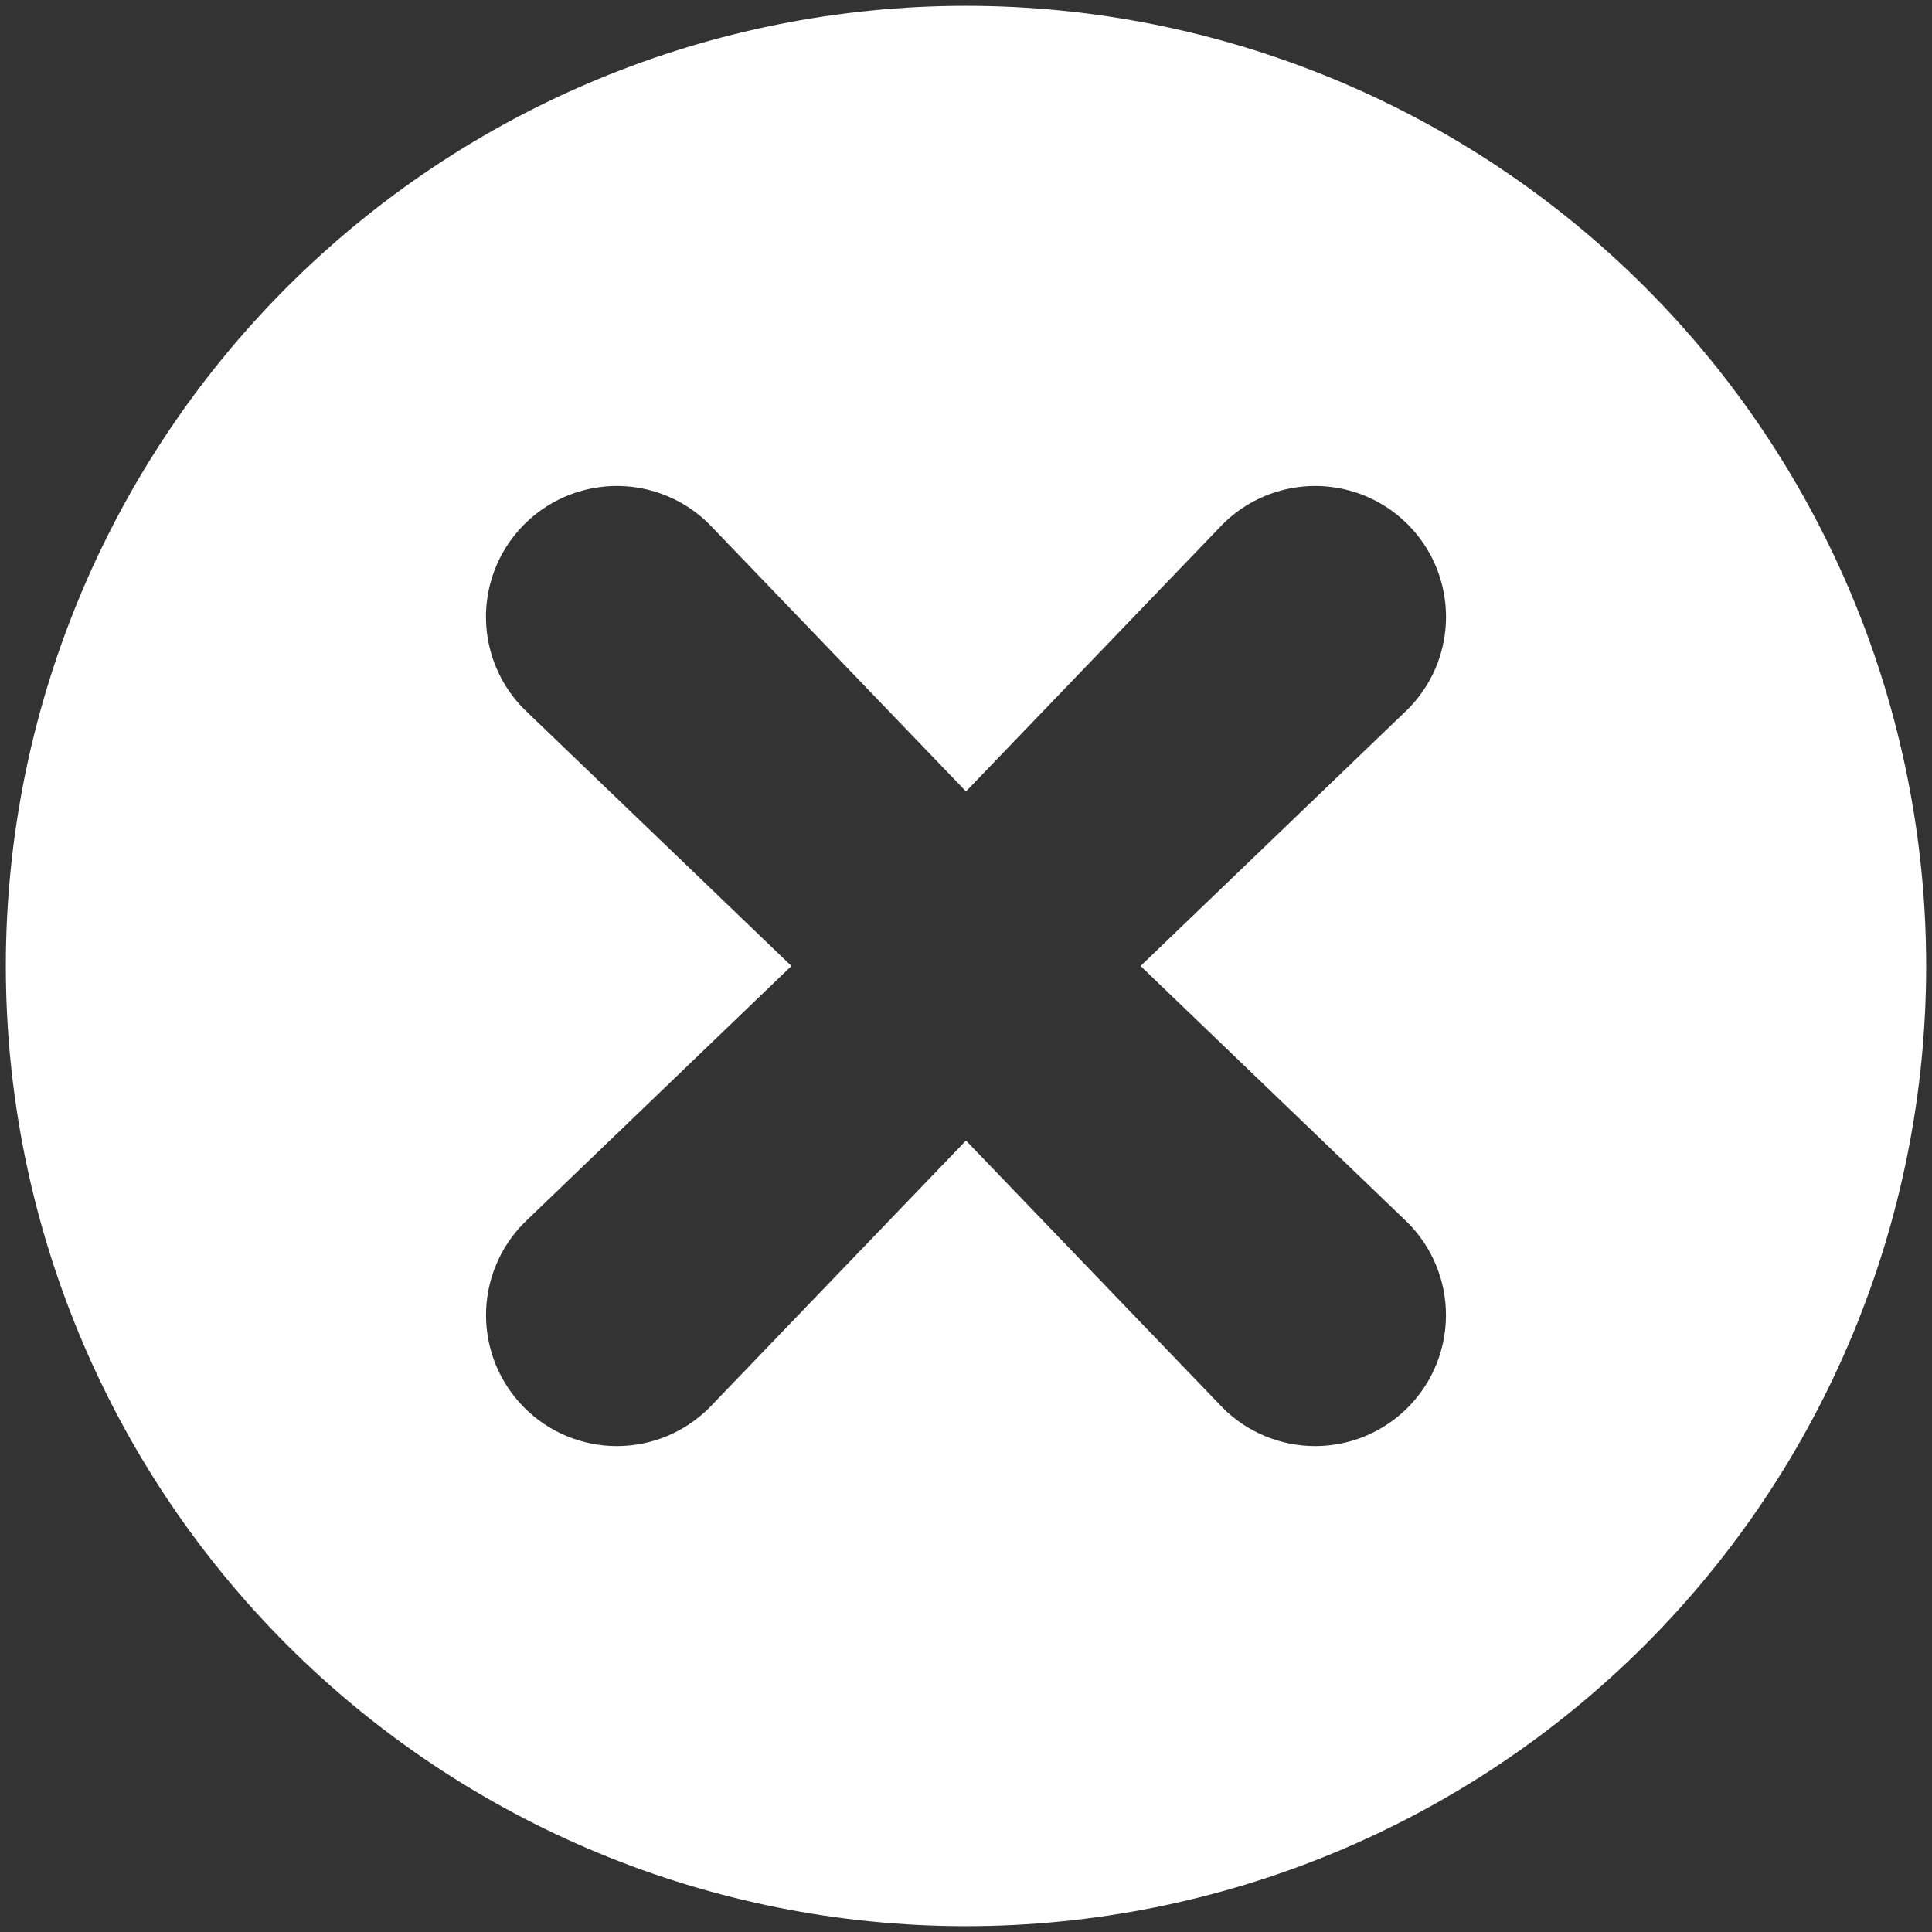
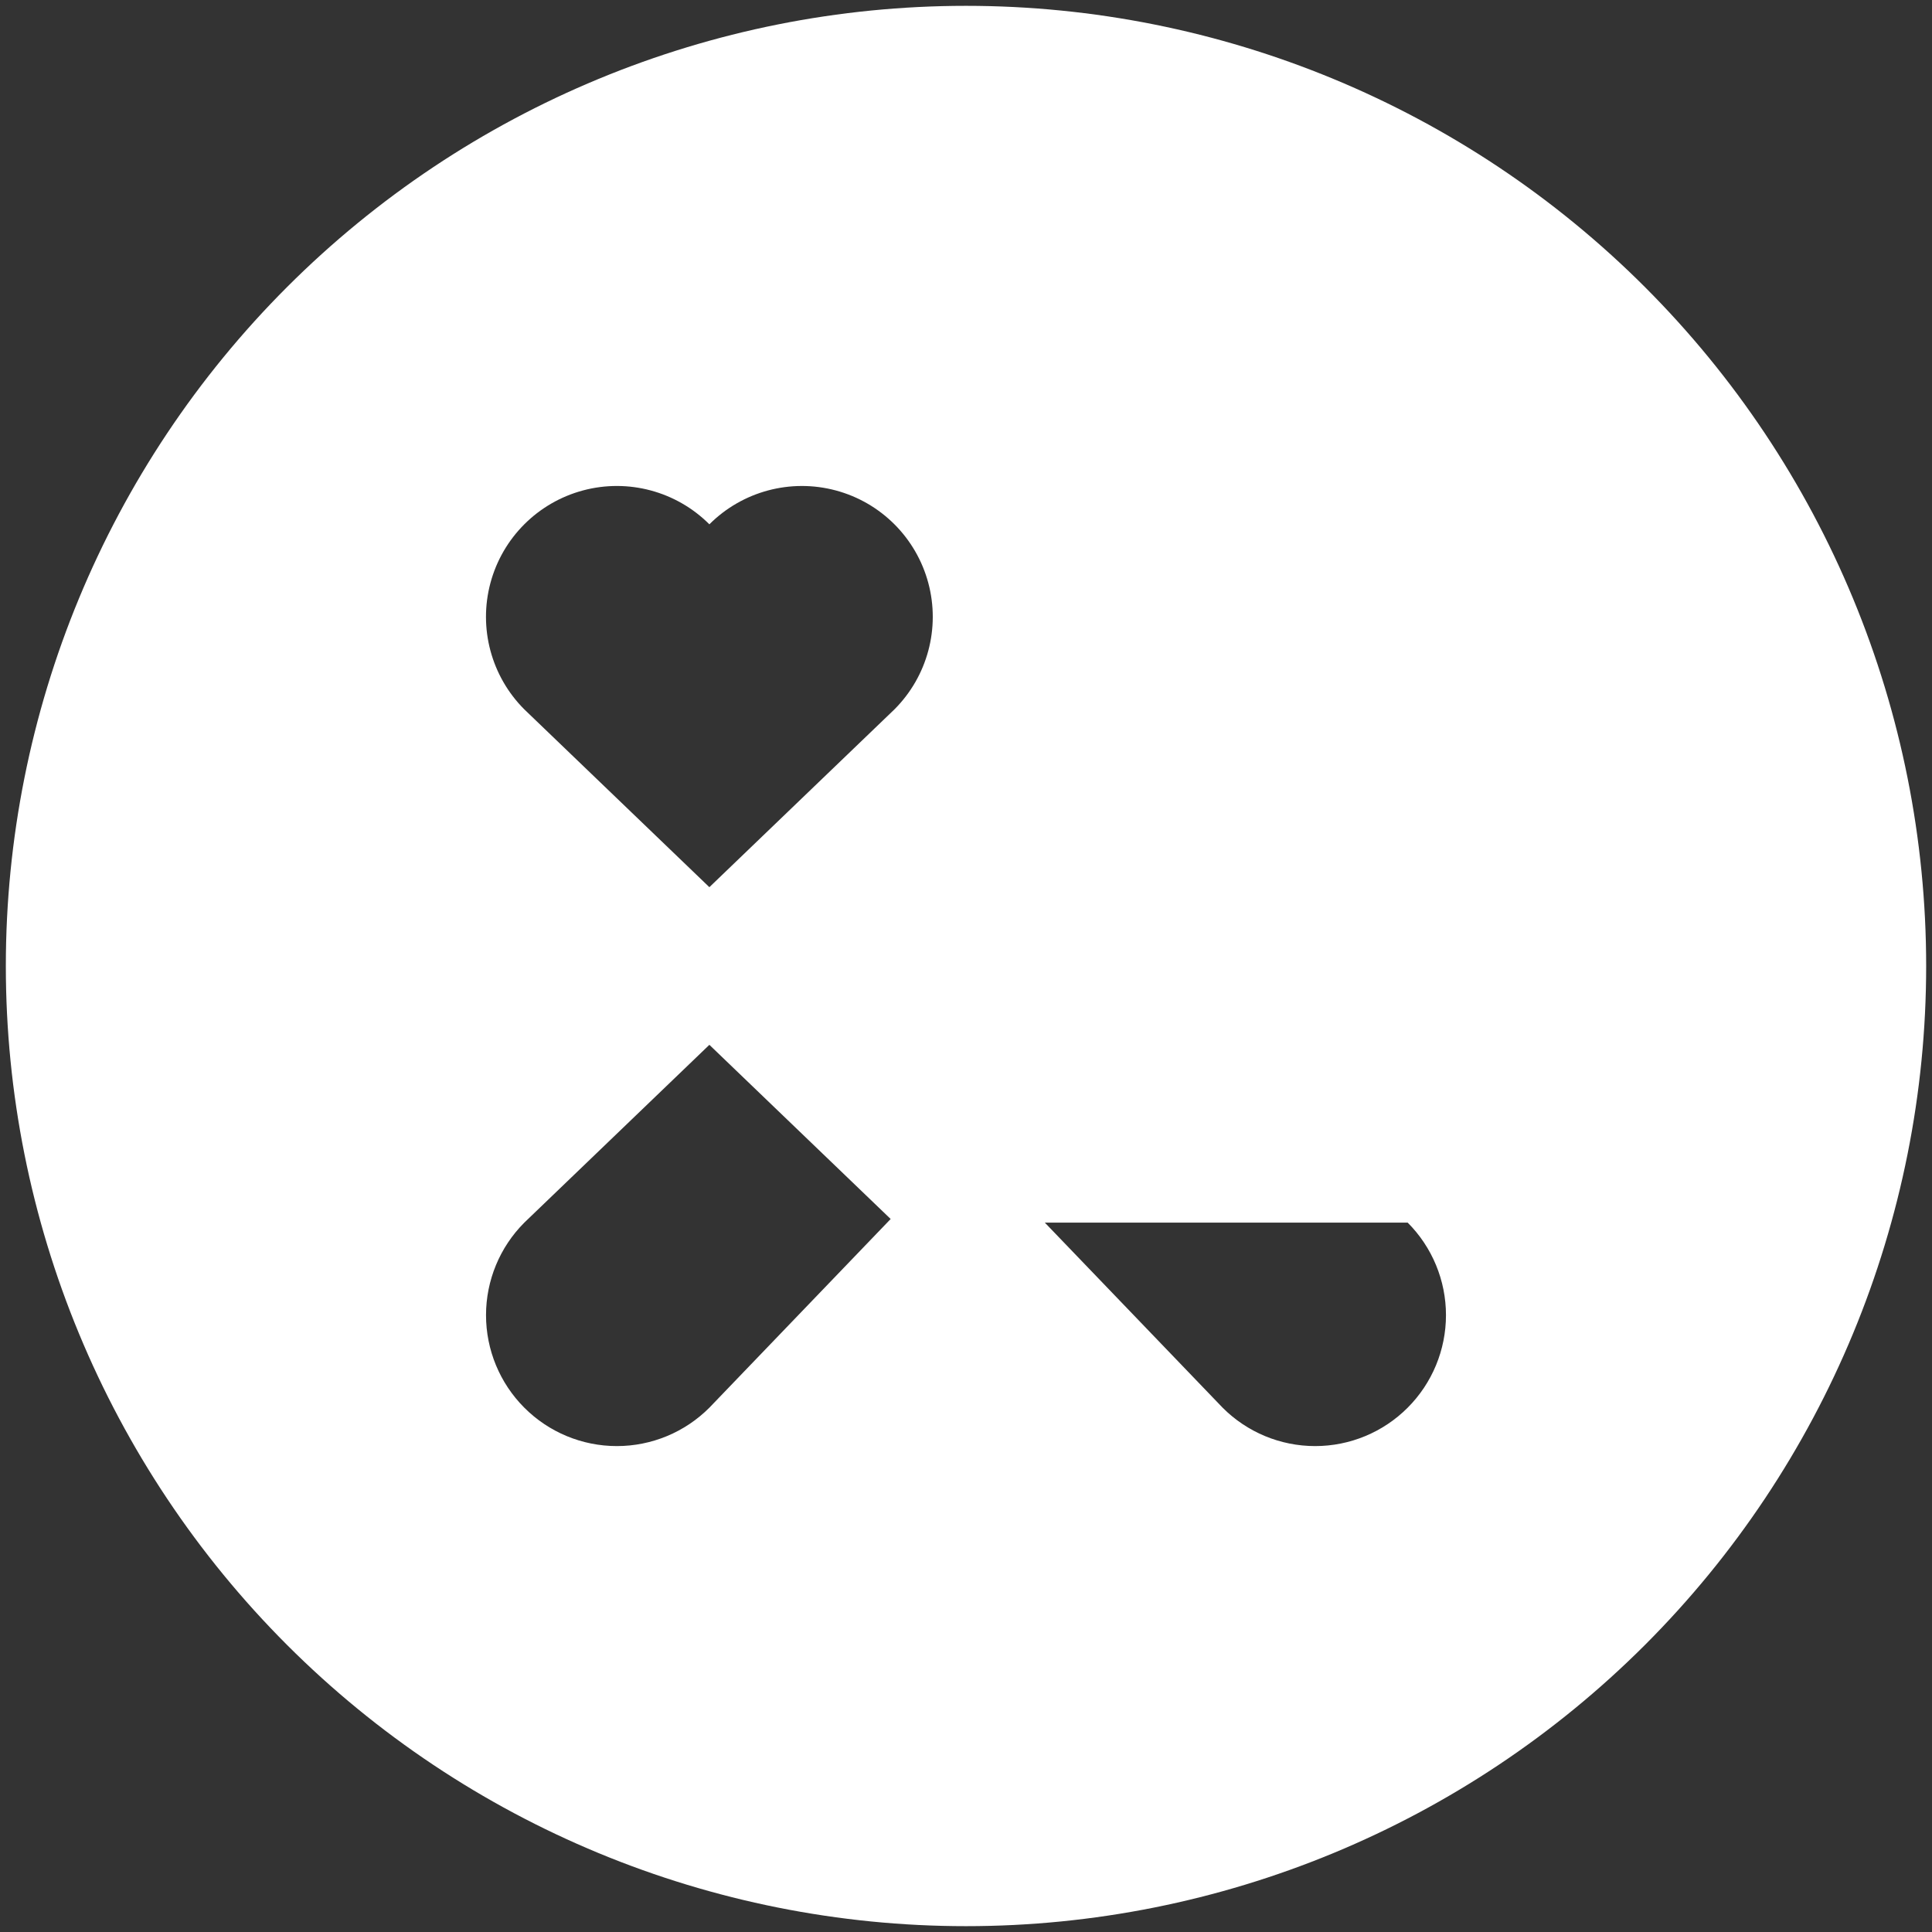
<svg xmlns="http://www.w3.org/2000/svg" id="Calque_1" version="1.1" viewBox="0 0 1417.32 1417.32">
  <rect x="0" y="0" width="1417.32" height="1417.32" fill="#333333" stroke="none" />
  <defs>
    <style>
      .st0 {
        fill: #fff;
      }
    </style>
  </defs>
-   <path class="st0" d="M708.66,4.28c-186.81,0-365.97,74.21-498.08,206.3C78.49,342.68,4.28,521.85,4.28,708.66s74.21,365.97,206.3,498.08c132.1,132.1,311.27,206.3,498.08,206.3s365.97-74.21,498.08-206.3c132.1-132.1,206.3-311.27,206.3-498.08,0-186.81-74.22-365.97-206.31-498.07C1074.64,78.5,895.48,4.29,708.66,4.28h0ZM1032.68,896.92c17.99,18.01,28.09,42.43,28.09,67.88s-10.1,49.87-28.09,67.88c-17.99,18.04-42.41,28.17-67.88,28.17s-49.9-10.13-67.88-28.17l-188.26-195.95-188.26,195.95c-17.99,18.04-42.41,28.17-67.88,28.17s-49.89-10.13-67.88-28.17c-17.99-18.01-28.09-42.43-28.09-67.88s10.1-49.87,28.09-67.88l195.95-188.26-195.95-188.26c-24.25-24.25-33.72-59.6-24.85-92.73s34.75-59,67.88-67.88c33.13-8.88,68.48.6,92.73,24.85l188.26,195.95,188.26-195.95c24.25-24.25,59.6-33.72,92.73-24.85s59,34.75,67.88,67.88-.6,68.48-24.85,92.73l-195.95,188.26,195.95,188.26Z" />
+   <path class="st0" d="M708.66,4.28c-186.81,0-365.97,74.21-498.08,206.3C78.49,342.68,4.28,521.85,4.28,708.66s74.21,365.97,206.3,498.08c132.1,132.1,311.27,206.3,498.08,206.3s365.97-74.21,498.08-206.3c132.1-132.1,206.3-311.27,206.3-498.08,0-186.81-74.22-365.97-206.31-498.07C1074.64,78.5,895.48,4.29,708.66,4.28h0ZM1032.68,896.92c17.99,18.01,28.09,42.43,28.09,67.88s-10.1,49.87-28.09,67.88c-17.99,18.04-42.41,28.17-67.88,28.17s-49.9-10.13-67.88-28.17l-188.26-195.95-188.26,195.95c-17.99,18.04-42.41,28.17-67.88,28.17s-49.89-10.13-67.88-28.17c-17.99-18.01-28.09-42.43-28.09-67.88s10.1-49.87,28.09-67.88l195.95-188.26-195.95-188.26c-24.25-24.25-33.72-59.6-24.85-92.73s34.75-59,67.88-67.88c33.13-8.88,68.48.6,92.73,24.85c24.25-24.25,59.6-33.72,92.73-24.85s59,34.75,67.88,67.88-.6,68.48-24.85,92.73l-195.95,188.26,195.95,188.26Z" />
</svg>